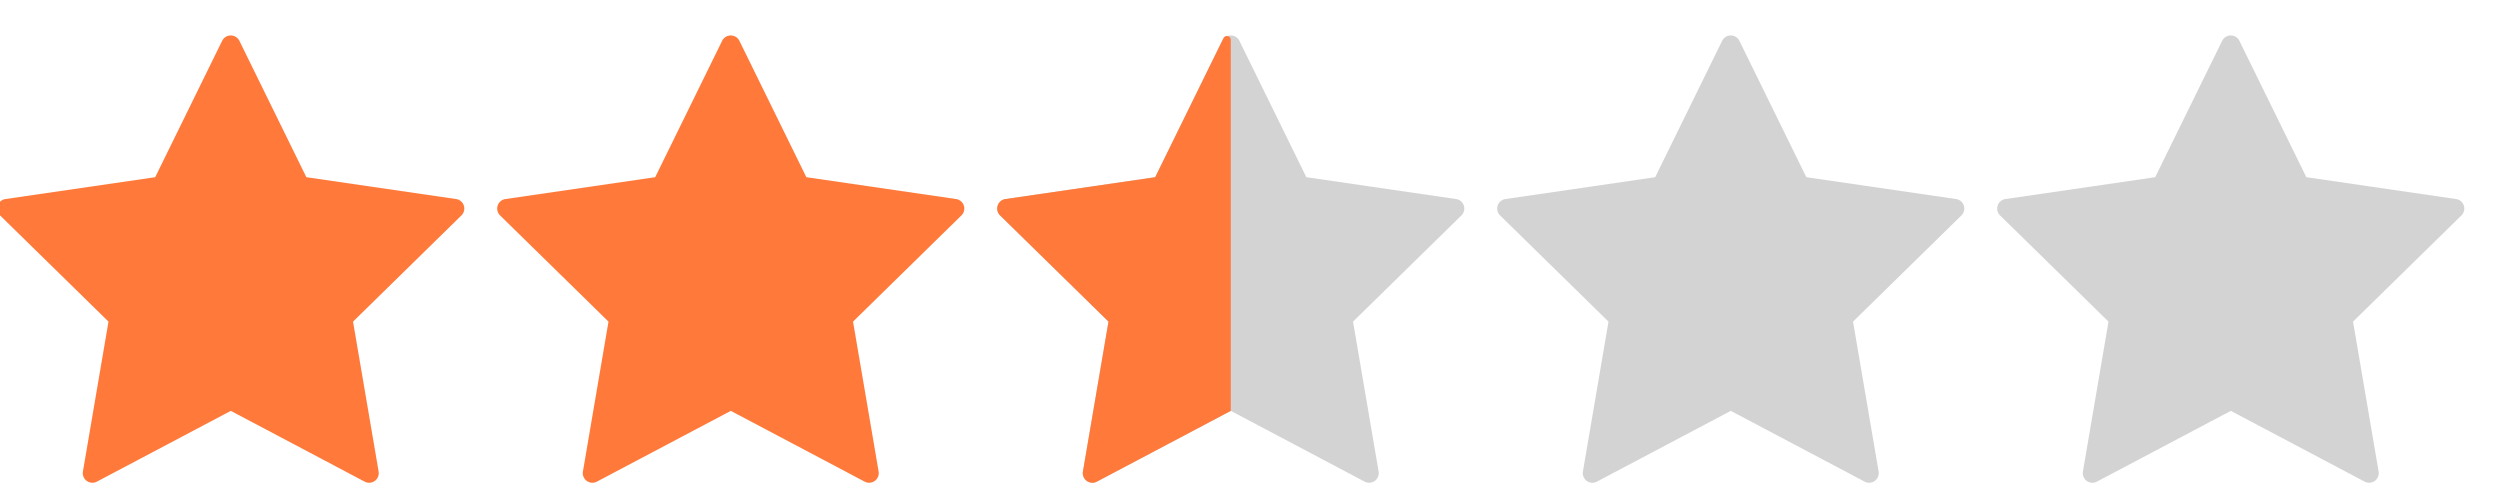
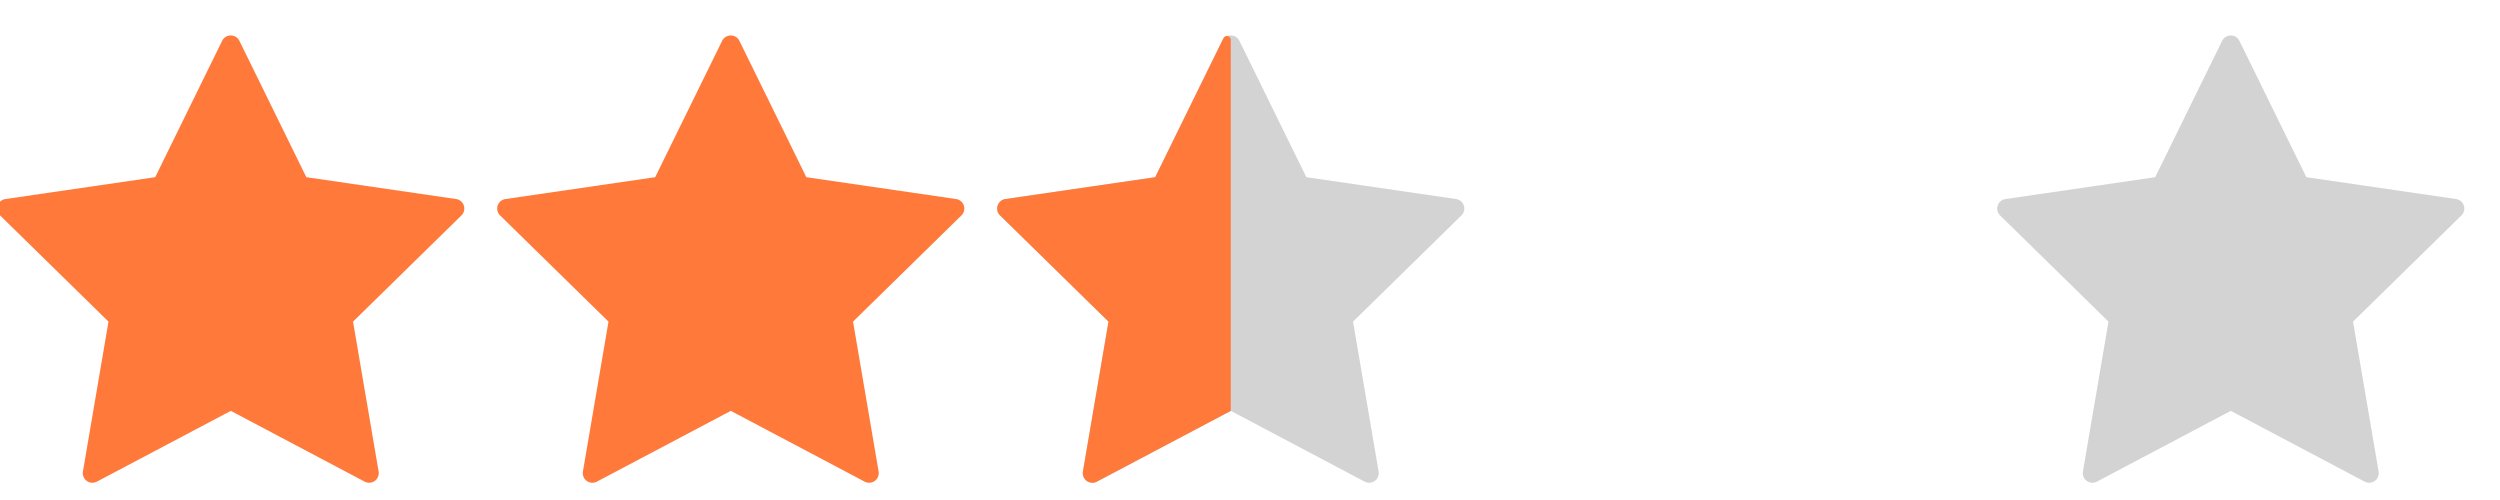
<svg xmlns="http://www.w3.org/2000/svg" xmlns:xlink="http://www.w3.org/1999/xlink" width="65" height="13">
  <defs>
    <path d="M6 9.683l-3.48 1.839a.25.25 0 0 1-.364-.263l.665-3.897-2.818-2.76a.25.25 0 0 1 .139-.427l3.893-.568L5.775.063a.25.25 0 0 1 .45 0l1.74 3.544 3.893.568a.25.25 0 0 1 .139.426L9.179 7.362l.665 3.897a.25.25 0 0 1-.364.263L6 9.682z" id="a" />
  </defs>
  <g fill="none" fill-rule="evenodd">
    <path d="M6 10.683l-3.48 1.839a.25.25 0 0 1-.364-.263l.665-3.897-2.818-2.76a.25.25 0 0 1 .139-.427l3.893-.568 1.74-3.544a.25.25 0 0 1 .45 0l1.74 3.544 3.893.568a.25.25 0 0 1 .139.426L9.179 8.362l.665 3.897a.25.25 0 0 1-.364.263L6 10.682zM19 10.683l-3.48 1.839a.25.25 0 0 1-.364-.263l.665-3.897-2.818-2.76a.25.25 0 0 1 .139-.427l3.893-.568 1.74-3.544a.25.25 0 0 1 .45 0l1.74 3.544 3.893.568a.25.25 0 0 1 .139.426l-2.818 2.761.665 3.897a.25.25 0 0 1-.364.263L19 10.682z" fill="#FF793A" />
    <path d="M32 10.683l-3.48 1.839a.25.25 0 0 1-.364-.263l.665-3.897-2.818-2.76a.25.25 0 0 1 .139-.427l3.893-.568 1.74-3.544a.25.25 0 0 1 .45 0l1.74 3.544 3.893.568a.25.25 0 0 1 .139.426l-2.818 2.761.665 3.897a.25.25 0 0 1-.364.263L32 10.682z" fill="#D3D3D3" />
    <path d="M32 10.683l-3.48 1.839a.25.25 0 0 1-.364-.263l.665-3.897-2.818-2.76a.25.25 0 0 1 .139-.427l3.893-.568L31.81.993a.1.1 0 0 1 .19.044v9.646z" fill="#FF793A" />
-     <path d="M45 10.683l-3.48 1.839a.25.25 0 0 1-.364-.263l.665-3.897-2.818-2.76a.25.25 0 0 1 .139-.427l3.893-.568 1.74-3.544a.25.25 0 0 1 .45 0l1.74 3.544 3.893.568a.25.25 0 0 1 .139.426l-2.818 2.761.665 3.897a.25.25 0 0 1-.364.263L45 10.682z" fill="#D3D3D3" />
    <use fill="#D3D3D3" xlink:href="#a" transform="translate(52 1)" />
  </g>
</svg>